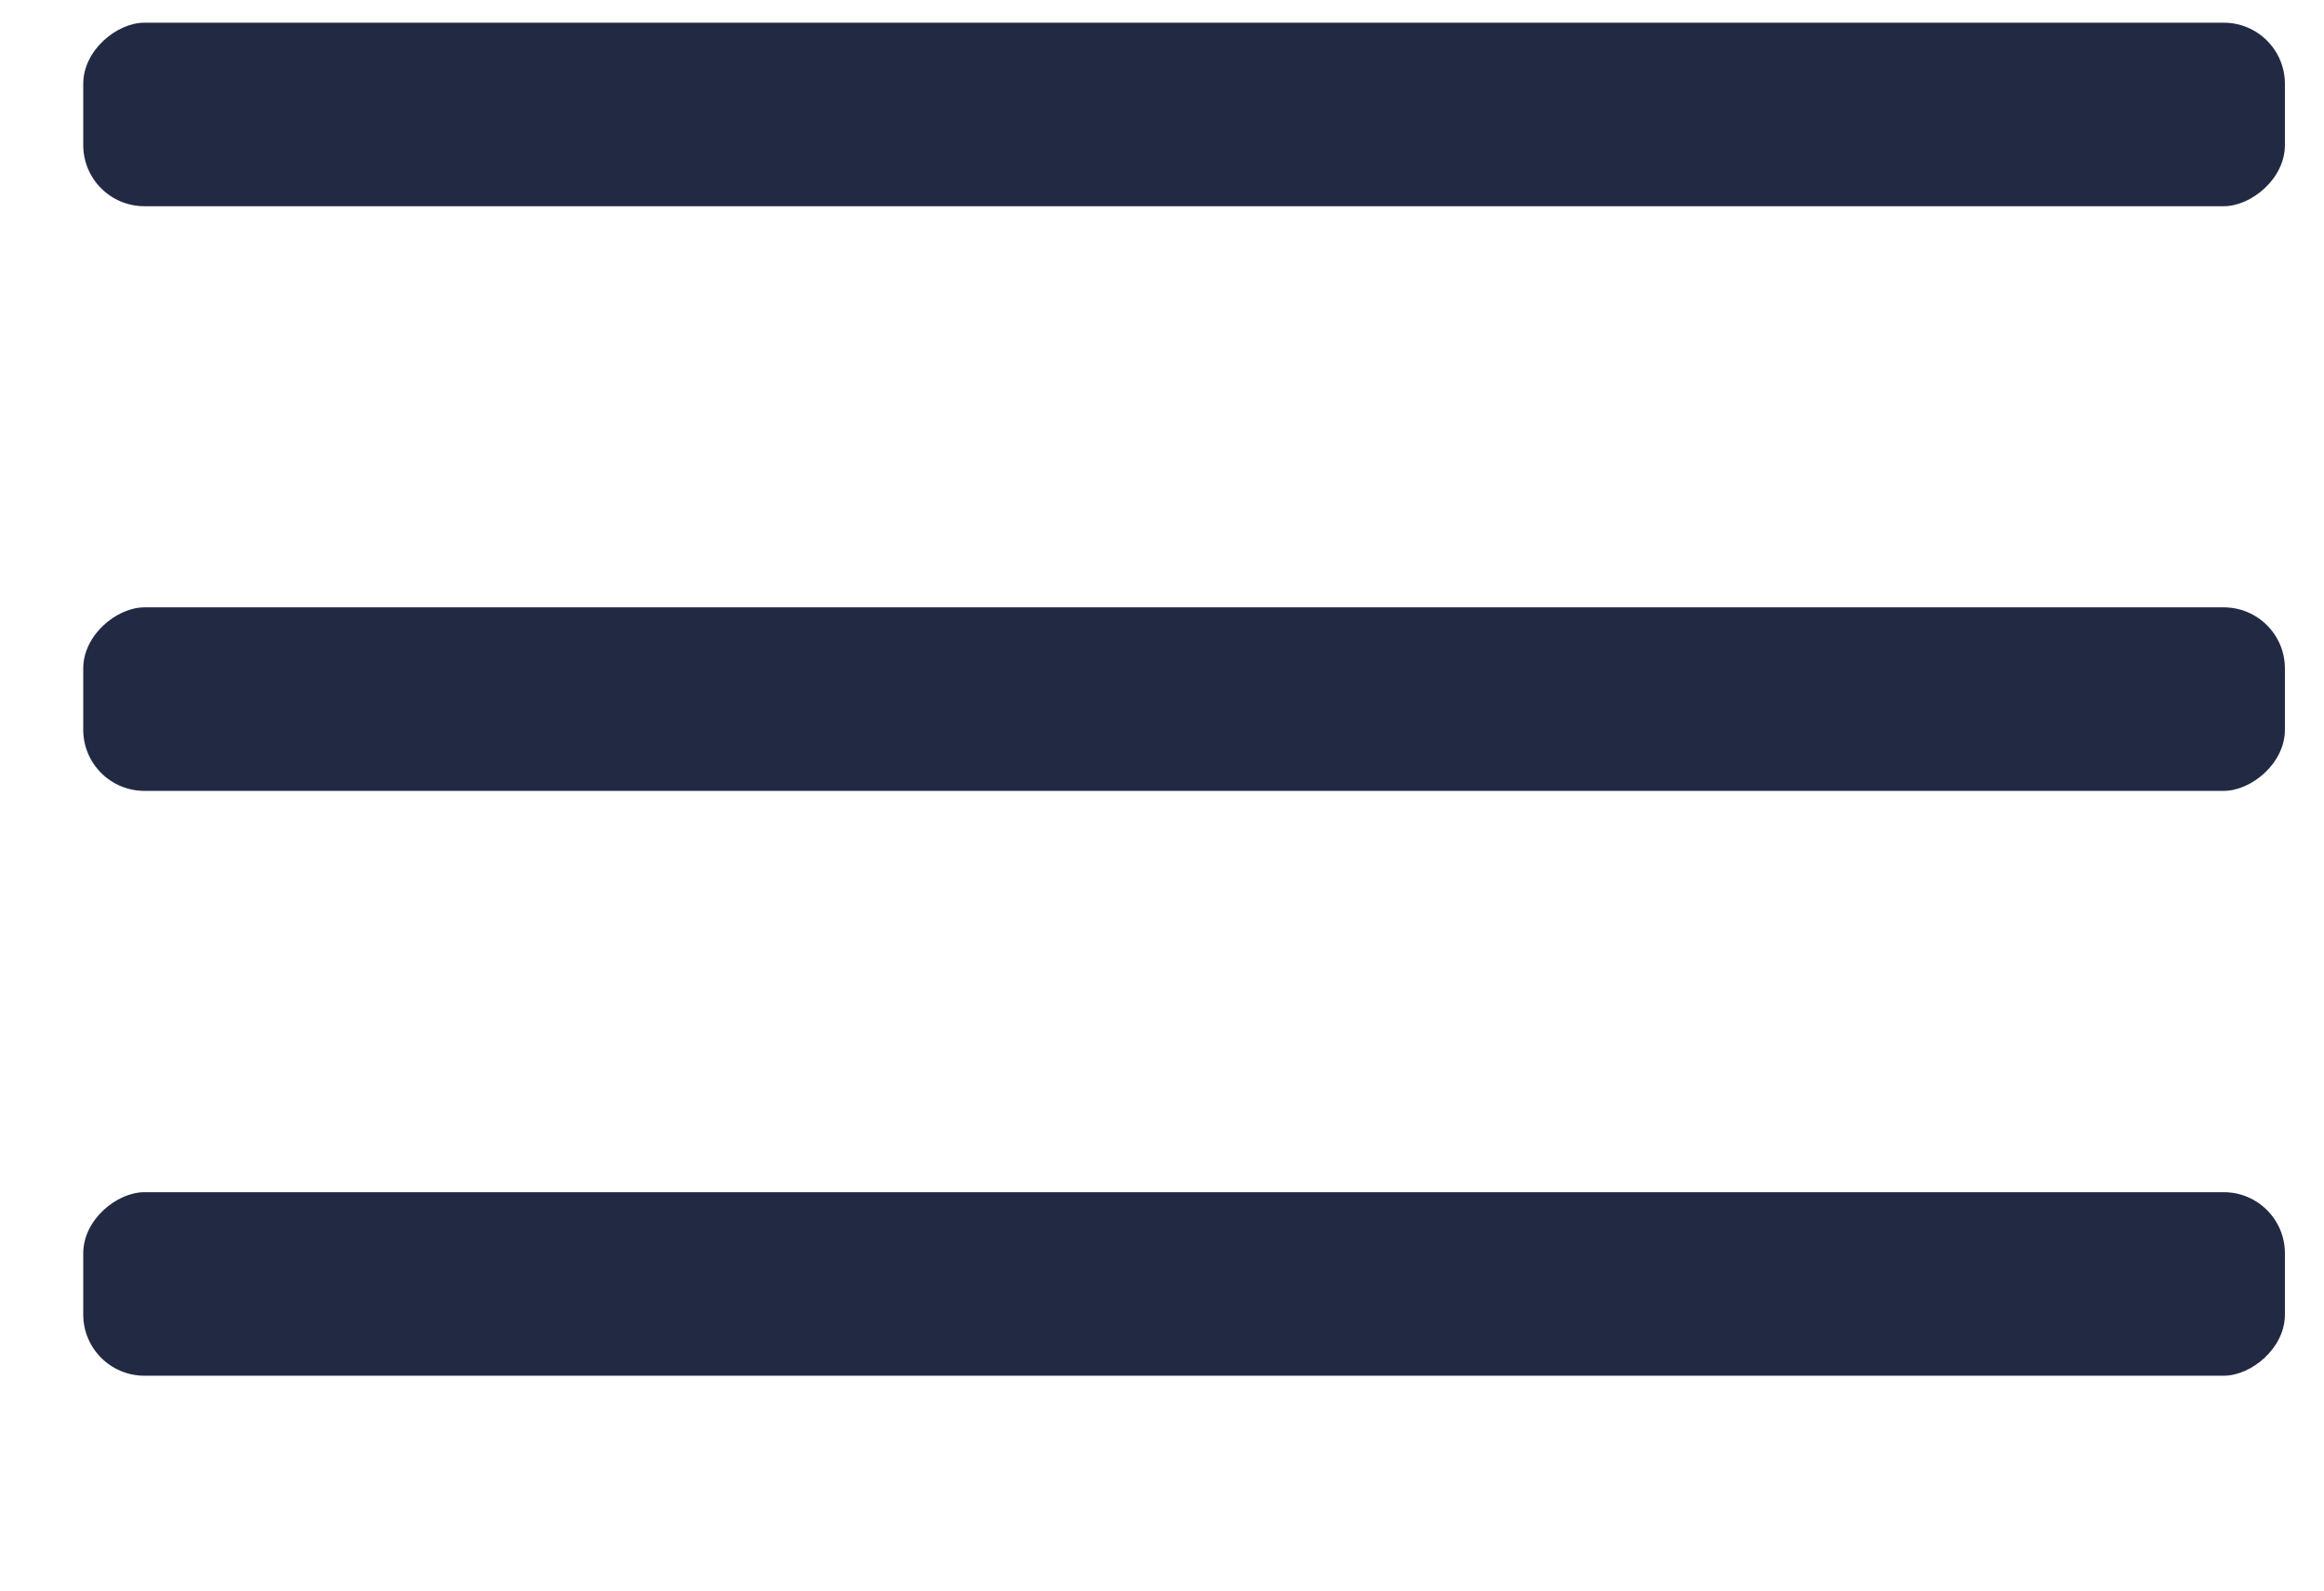
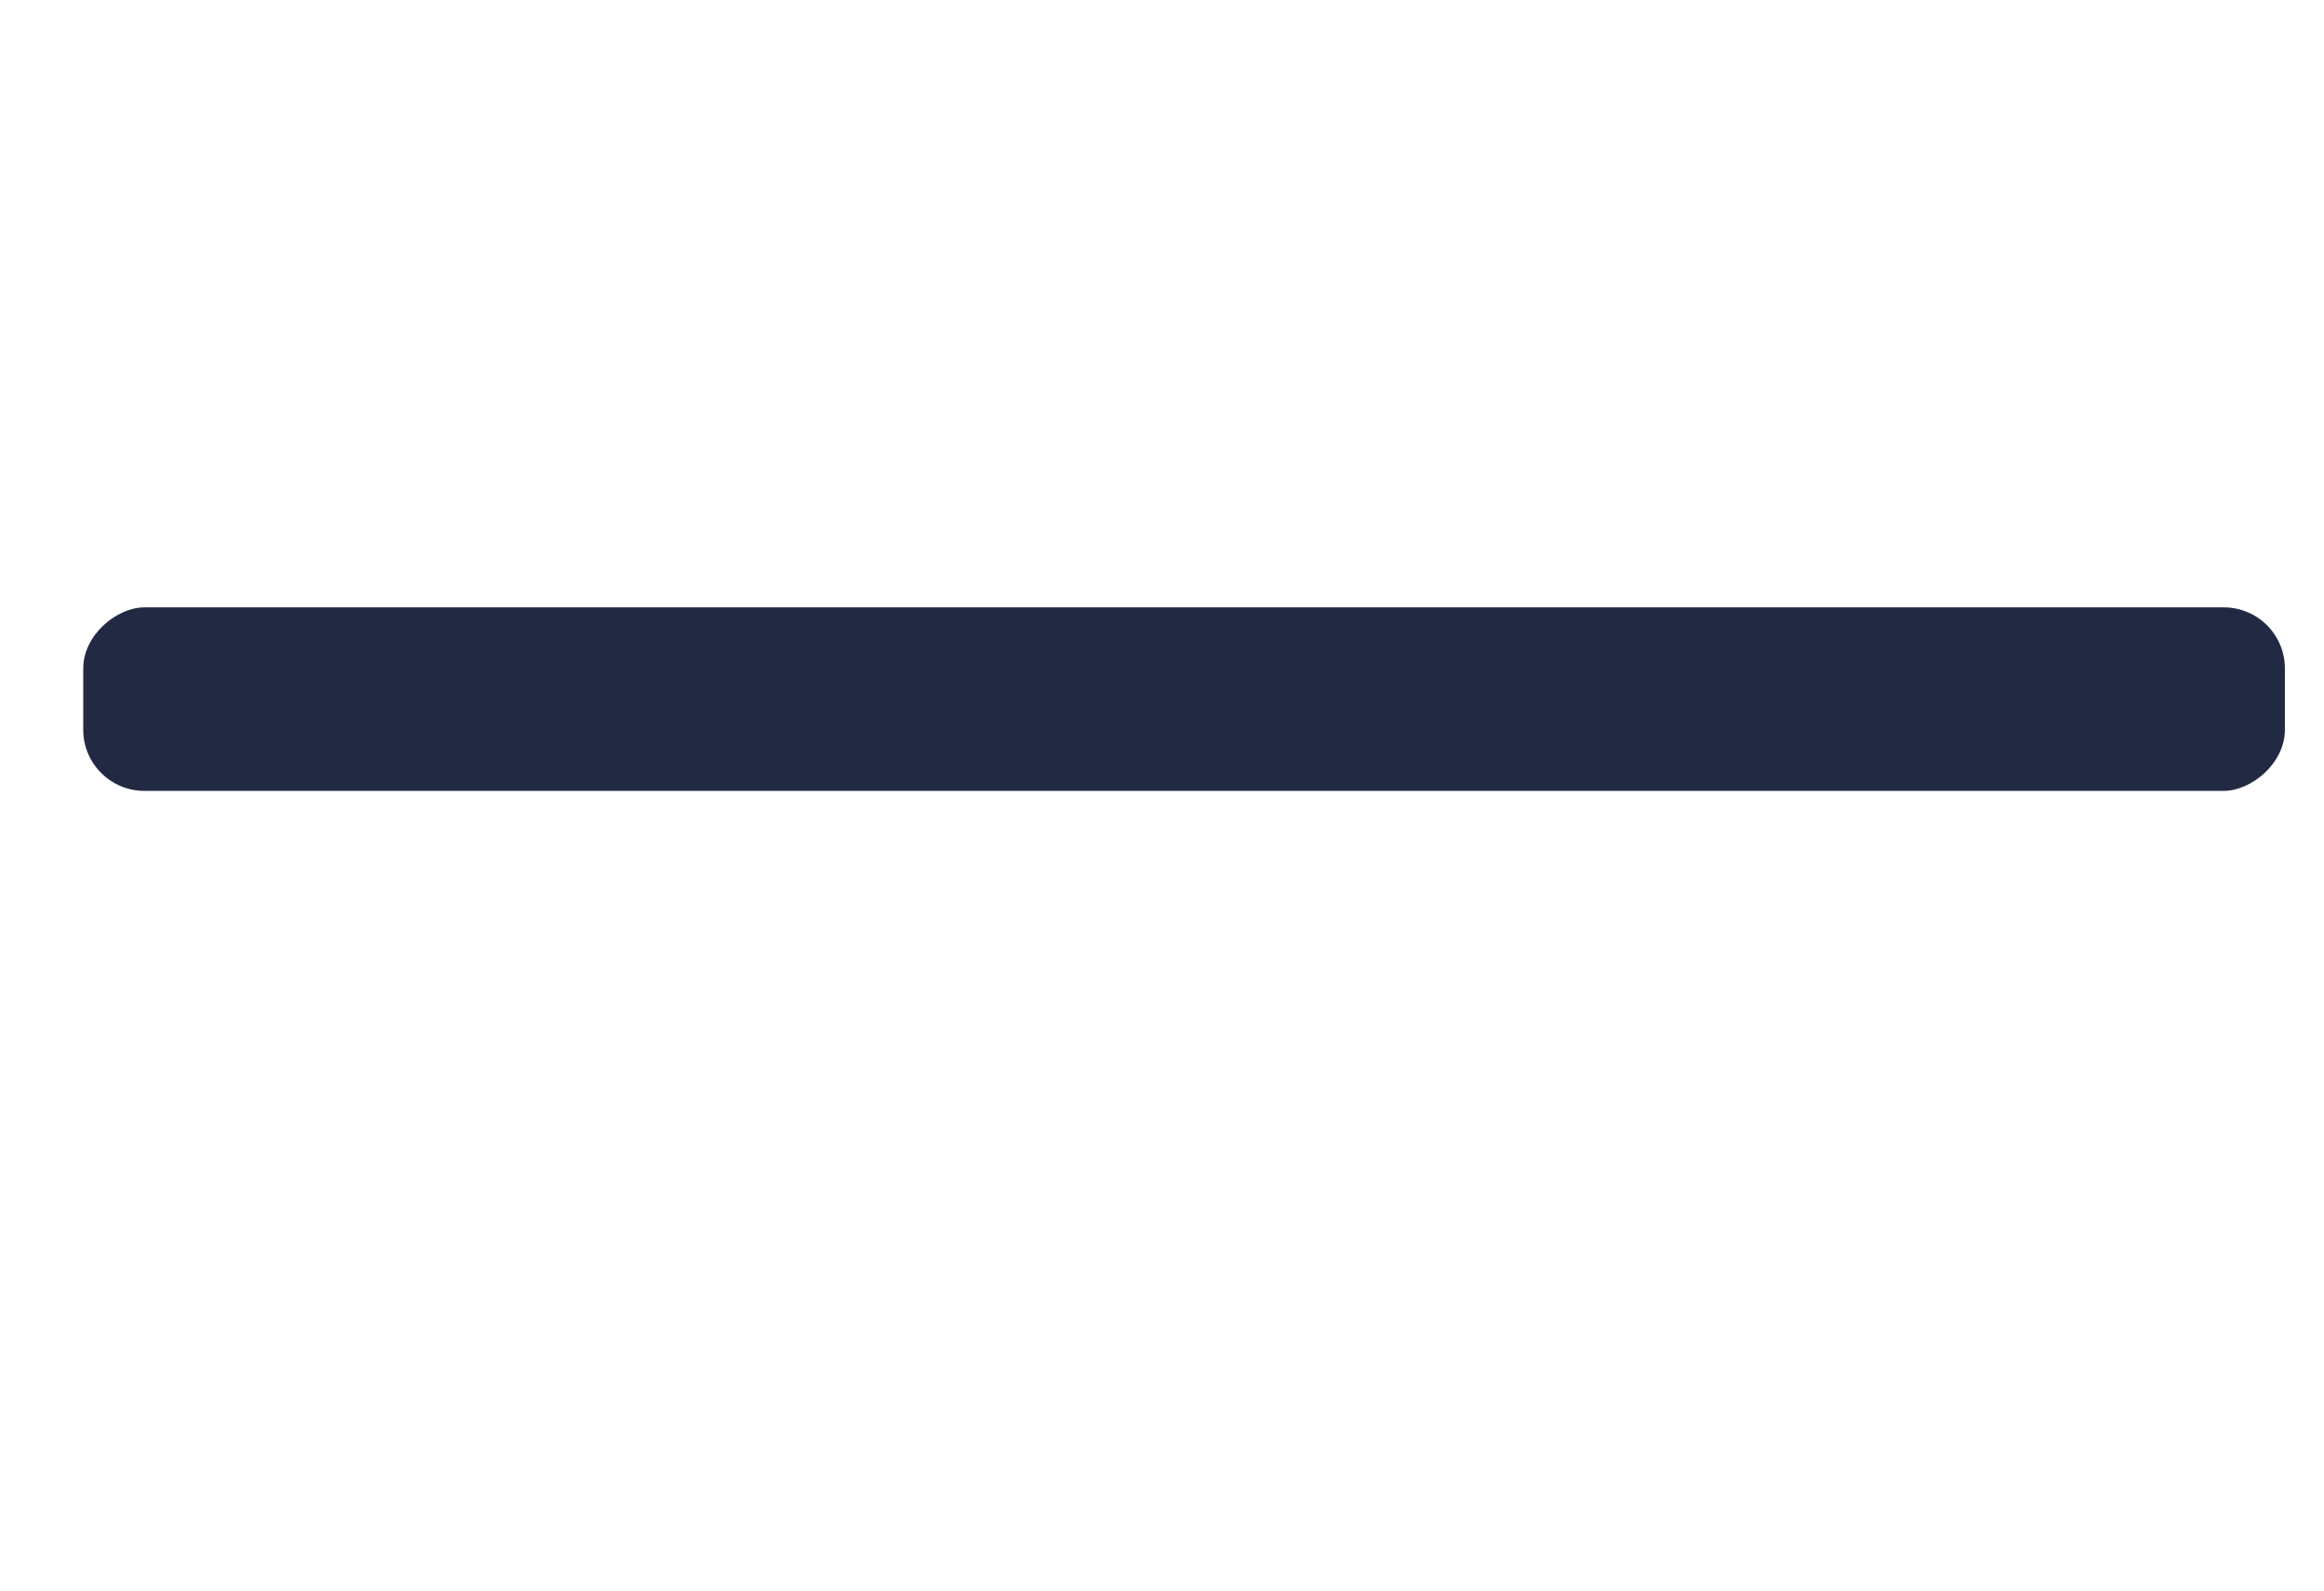
<svg xmlns="http://www.w3.org/2000/svg" width="38" height="26" viewBox="0 0 38 26" fill="none">
-   <rect x="37.361" y="19.488" width="3" height="36" rx="1" transform="rotate(90 37.361 19.488)" fill="#222A43" />
  <rect x="37.361" y="9.928" width="3" height="36" rx="1" transform="rotate(90 37.361 9.928)" fill="#222A43" />
-   <rect x="37.361" y="0.371" width="3" height="36" rx="1" transform="rotate(90 37.361 0.371)" fill="#222A43" />
</svg>